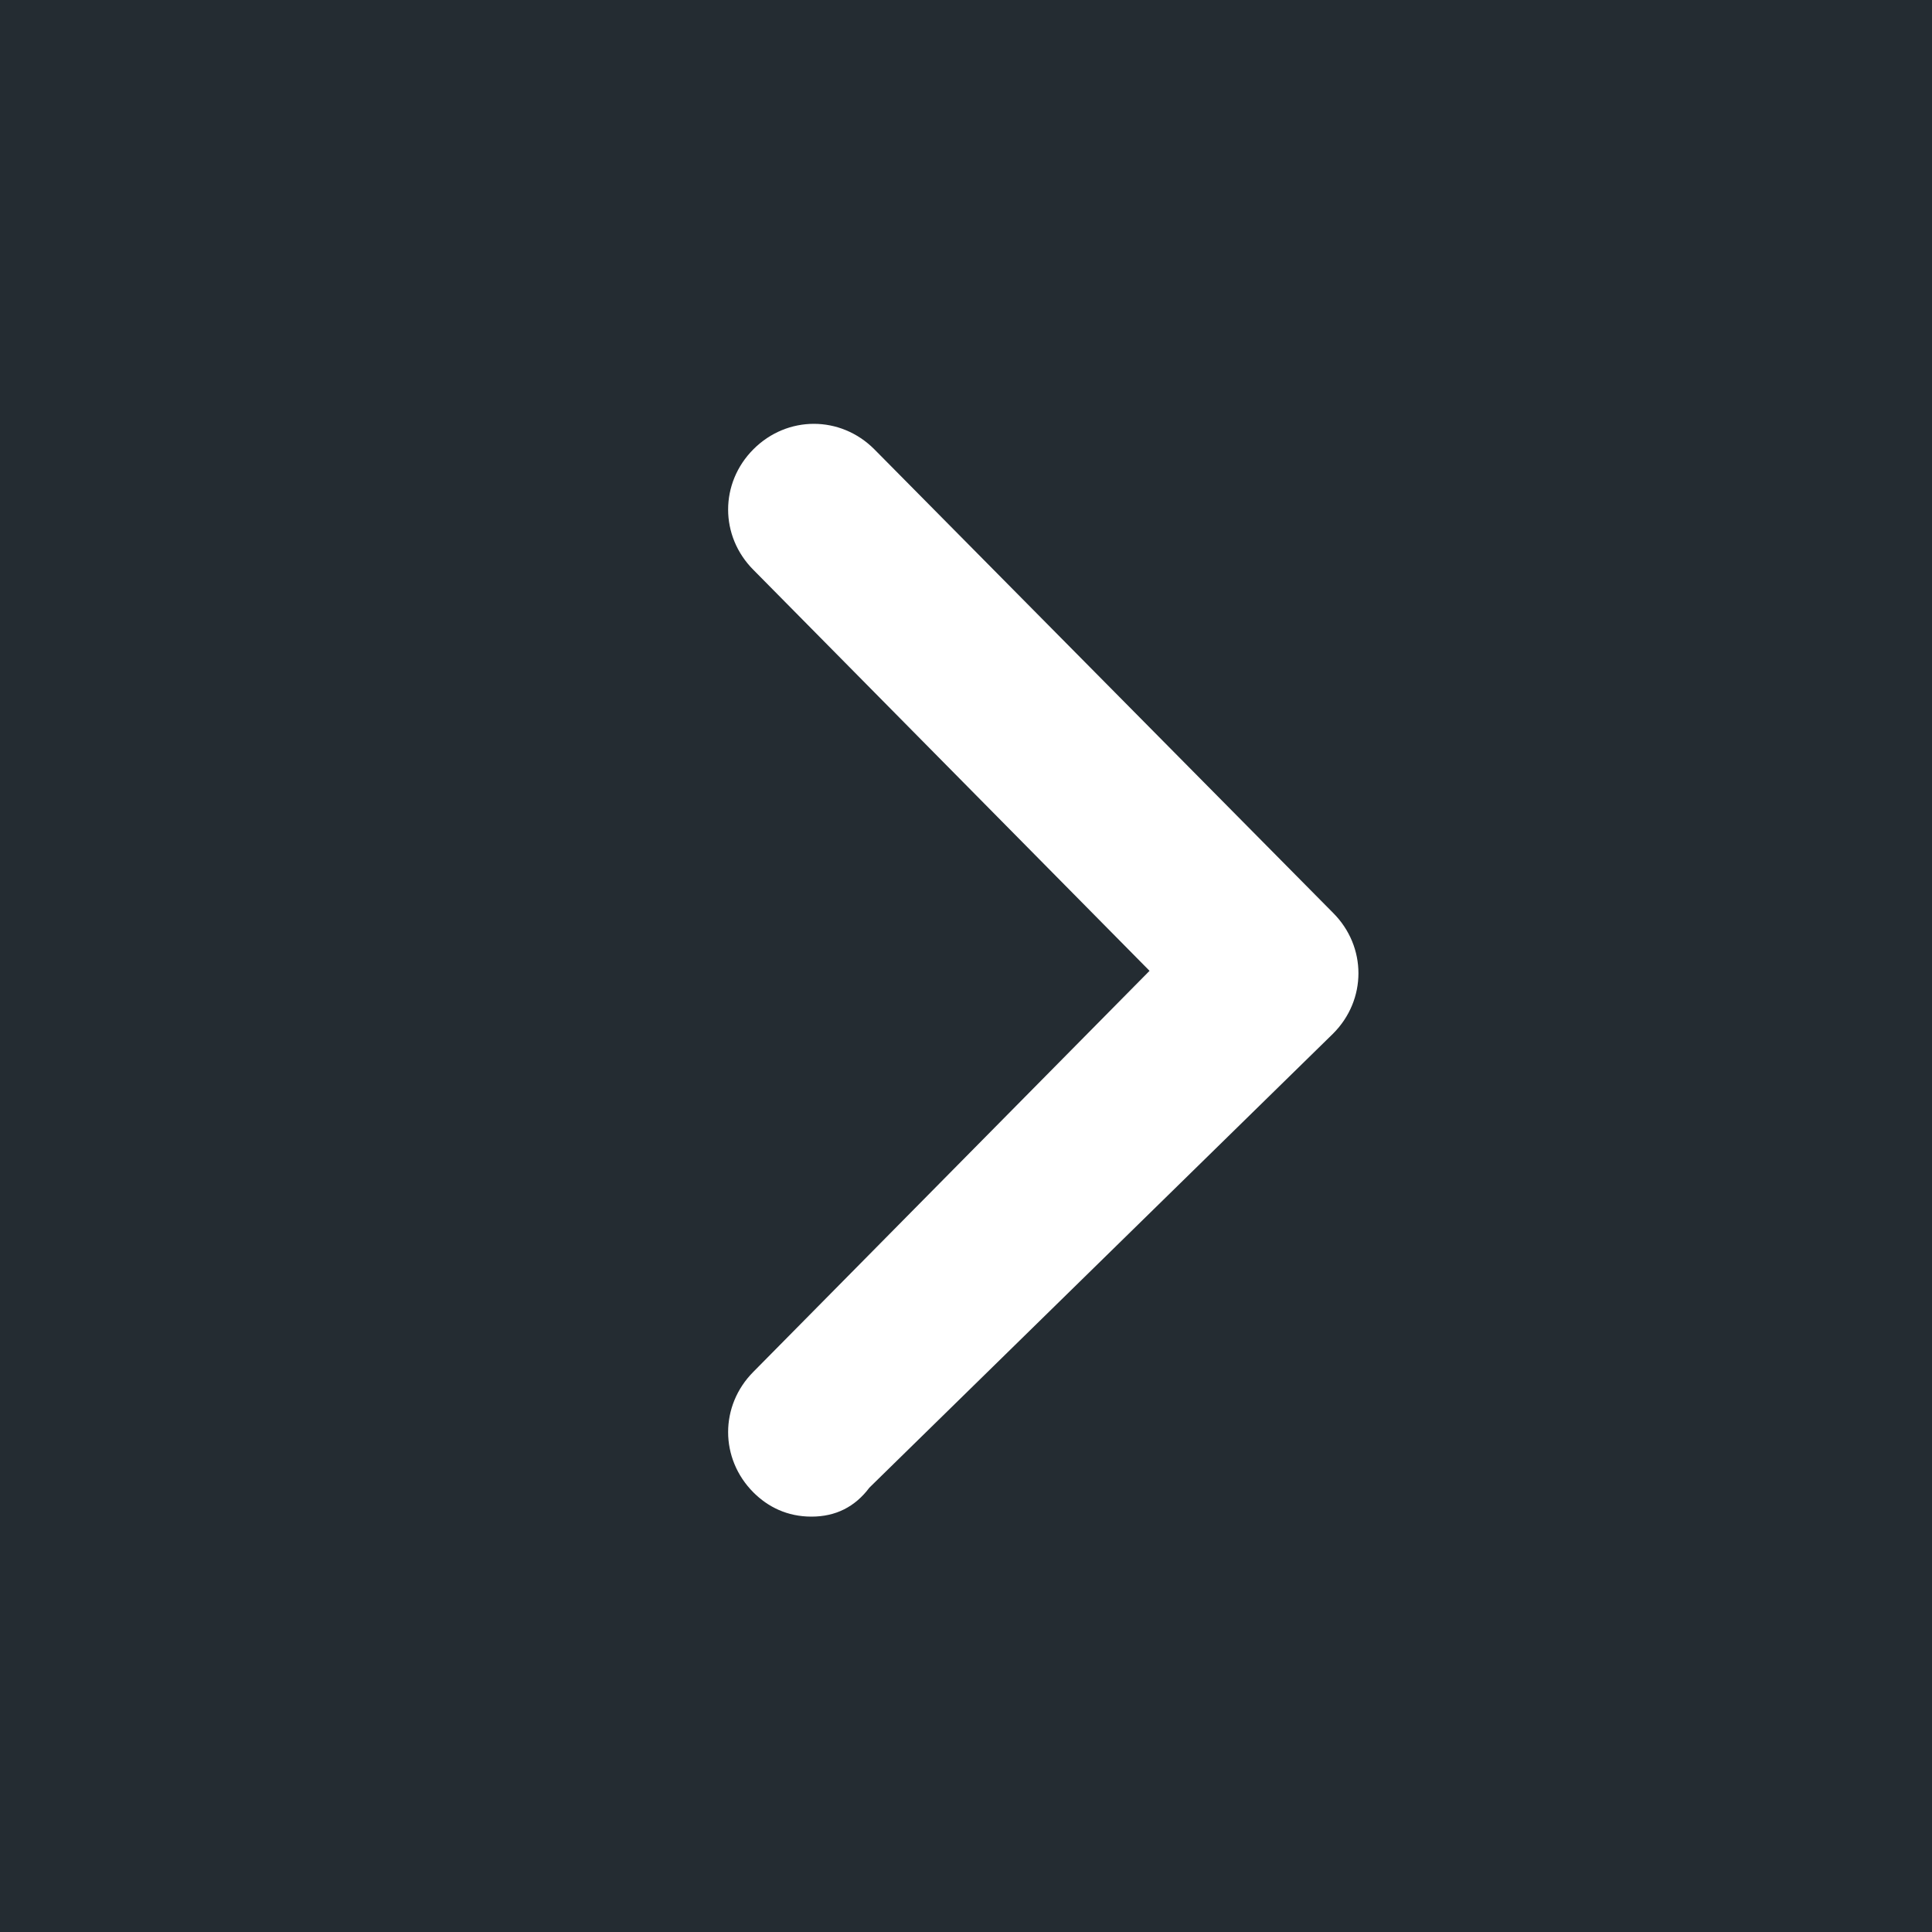
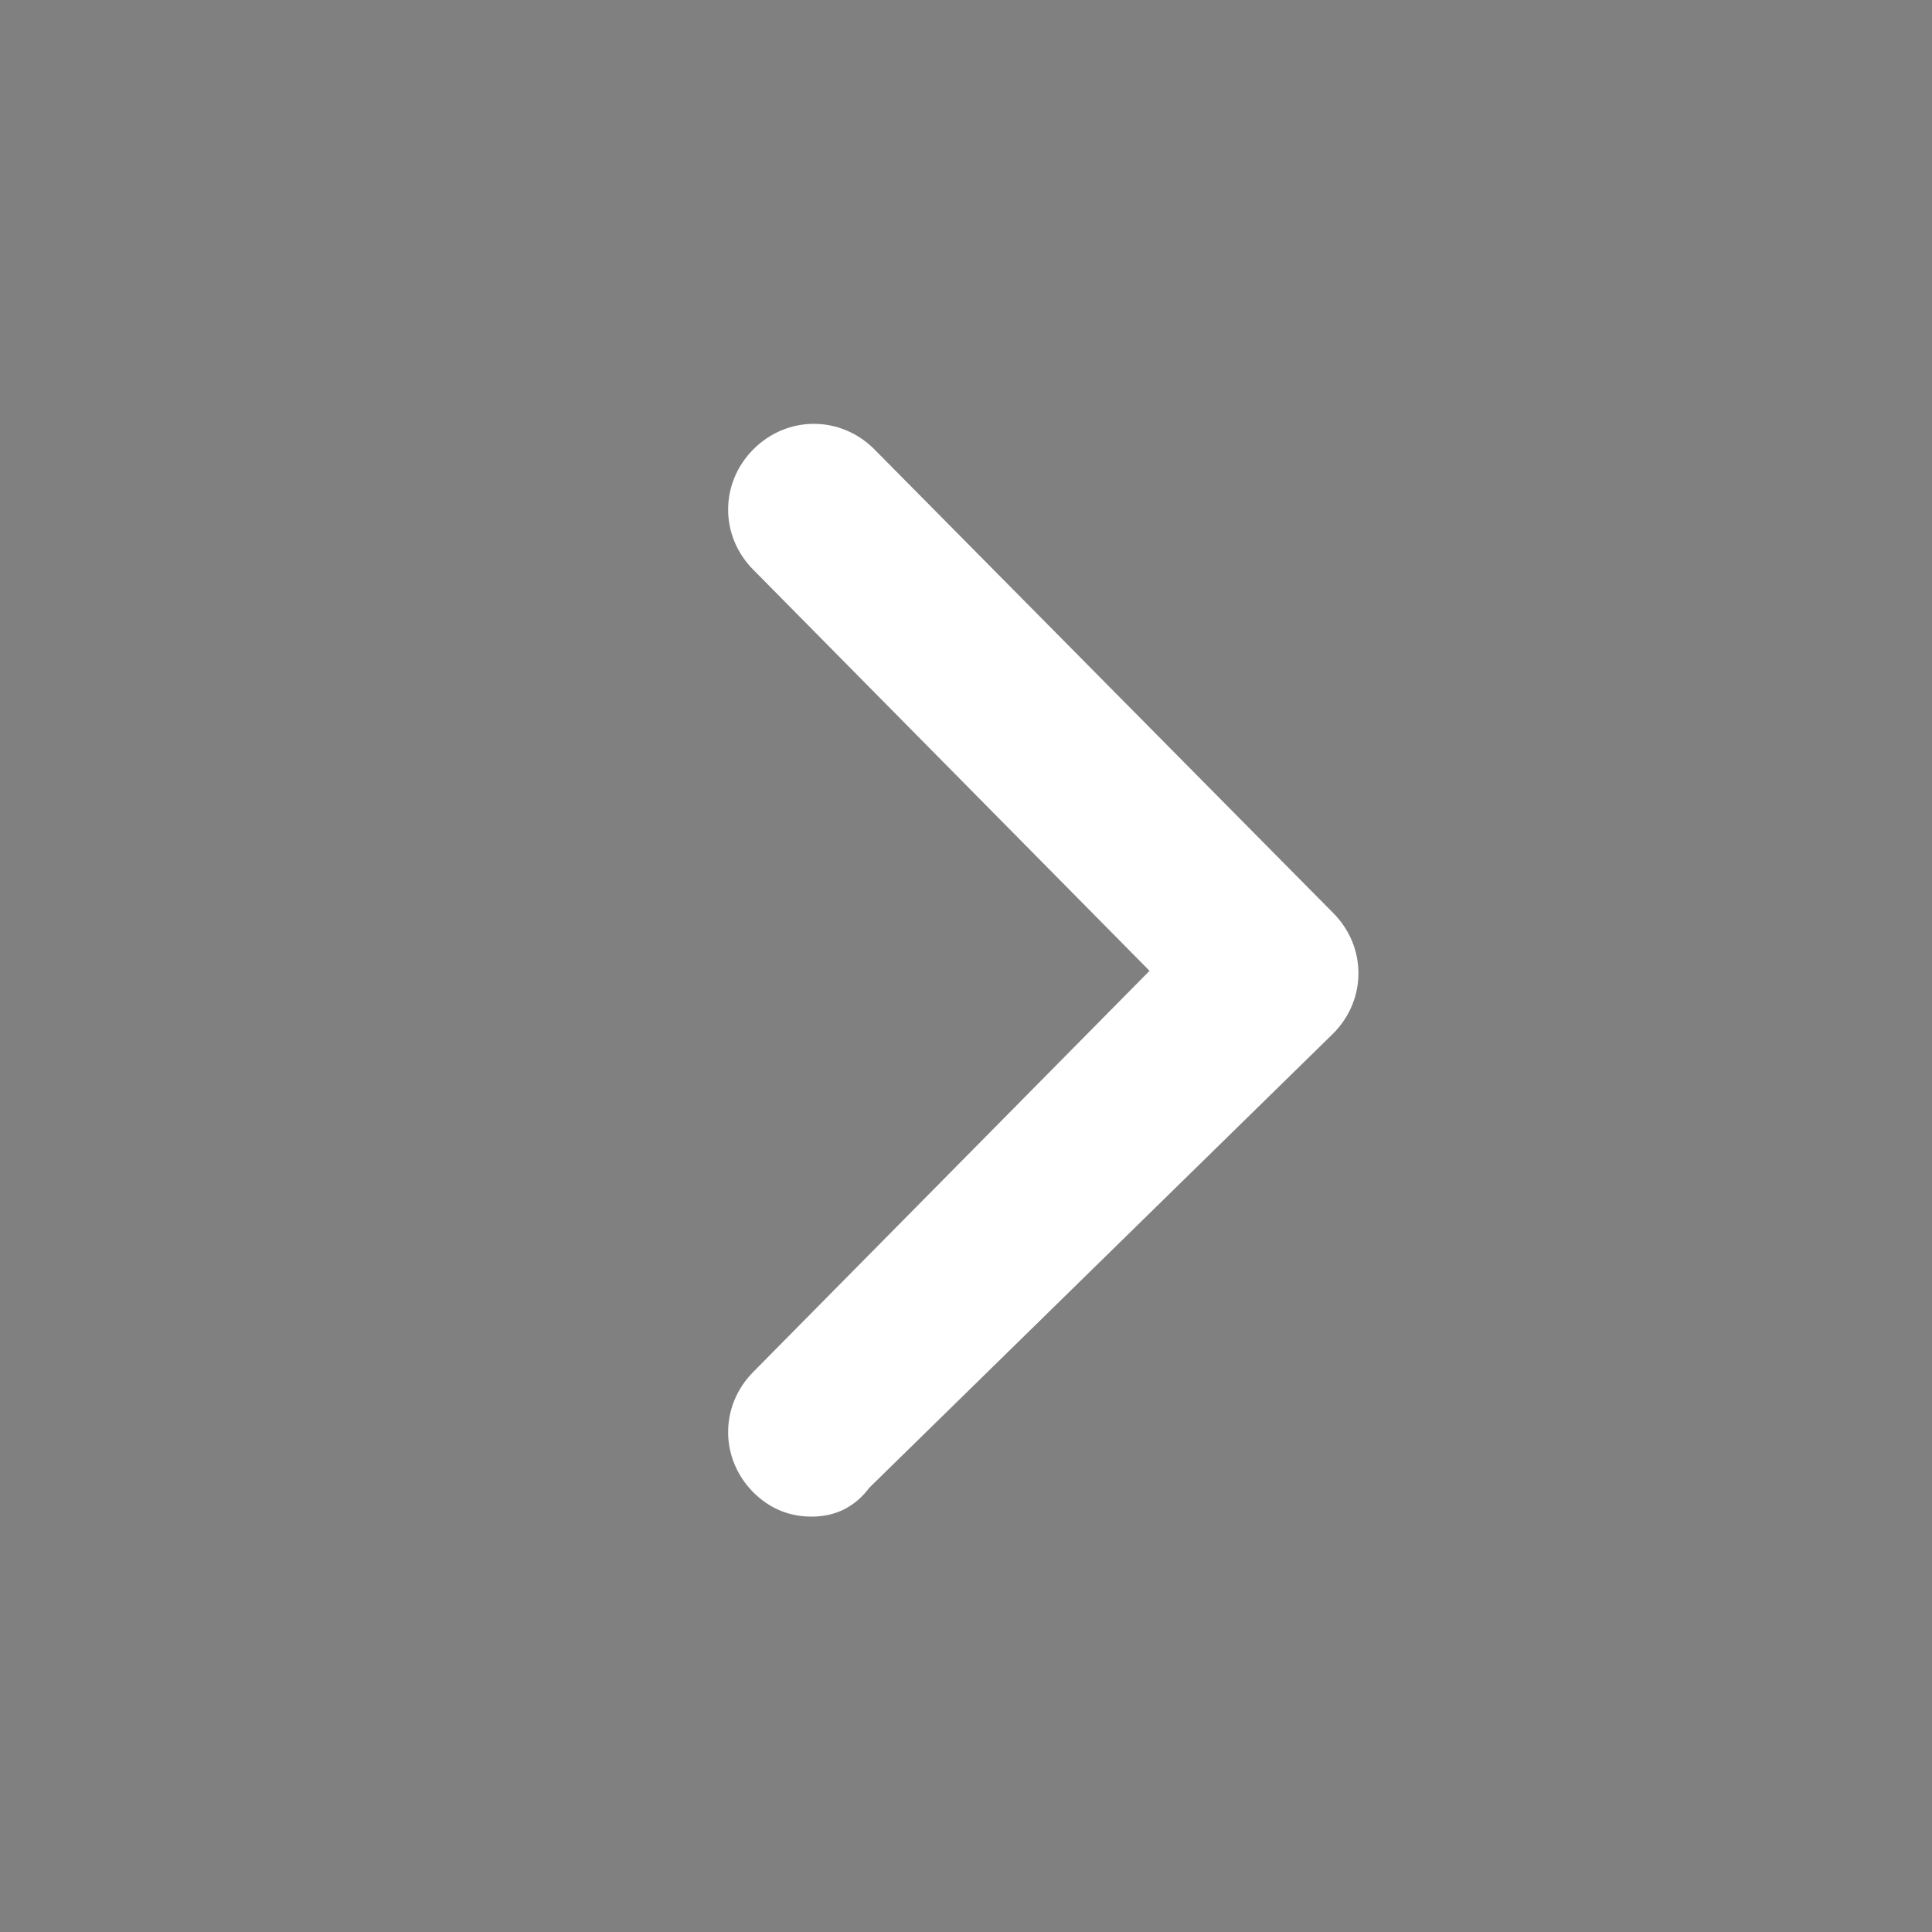
<svg xmlns="http://www.w3.org/2000/svg" version="1.1" id="Calque_1" x="0px" y="0px" viewBox="0 0 40 40" style="enable-background:new 0 0 40 40;" xml:space="preserve">
  <rect x="0" y="0" width="40" height="40" fill="#808080" stroke="none" />
  <style type="text/css">
	.st0{fill:#242C32;}
	.st1{fill:#FFFFFF;}
</style>
  <g>
    <g>
-       <rect transform="matrix(-1 -1.224647e-16 1.224647e-16 -1 40 40)" class="st0" width="40" height="40" />
-     </g>
+       </g>
    <g id="Icône_17_">
-       <path class="st1" d="M17.3,9.9l9.5,9.6c0.3,0.3,0.3,0.8,0,1.1l-9.5,9.6c-0.3,0.3-0.8,0.3-1.1,0c-0.3-0.3-0.3-0.8,0-1.1l8.9-9    l-8.9-9c-0.3-0.3-0.3-0.8,0-1.1c0.2-0.1,0.3-0.2,0.5-0.2C17,9.6,17.2,9.7,17.3,9.9z" />
      <path class="st1" d="M16.8,31.4c-0.5,0-0.9-0.2-1.2-0.5c-0.7-0.7-0.7-1.8,0-2.5l8.2-8.3l-8.2-8.3c-0.7-0.7-0.7-1.8,0-2.5    c0.7-0.7,1.8-0.7,2.5,0l0,0l9.5,9.6c0.7,0.7,0.7,1.8,0,2.5L18,30.8C17.7,31.2,17.3,31.4,16.8,31.4C16.8,31.4,16.8,31.4,16.8,31.4z     M16.6,10.6C16.6,10.6,16.6,10.6,16.6,10.6L16.6,10.6z" />
    </g>
  </g>
</svg>